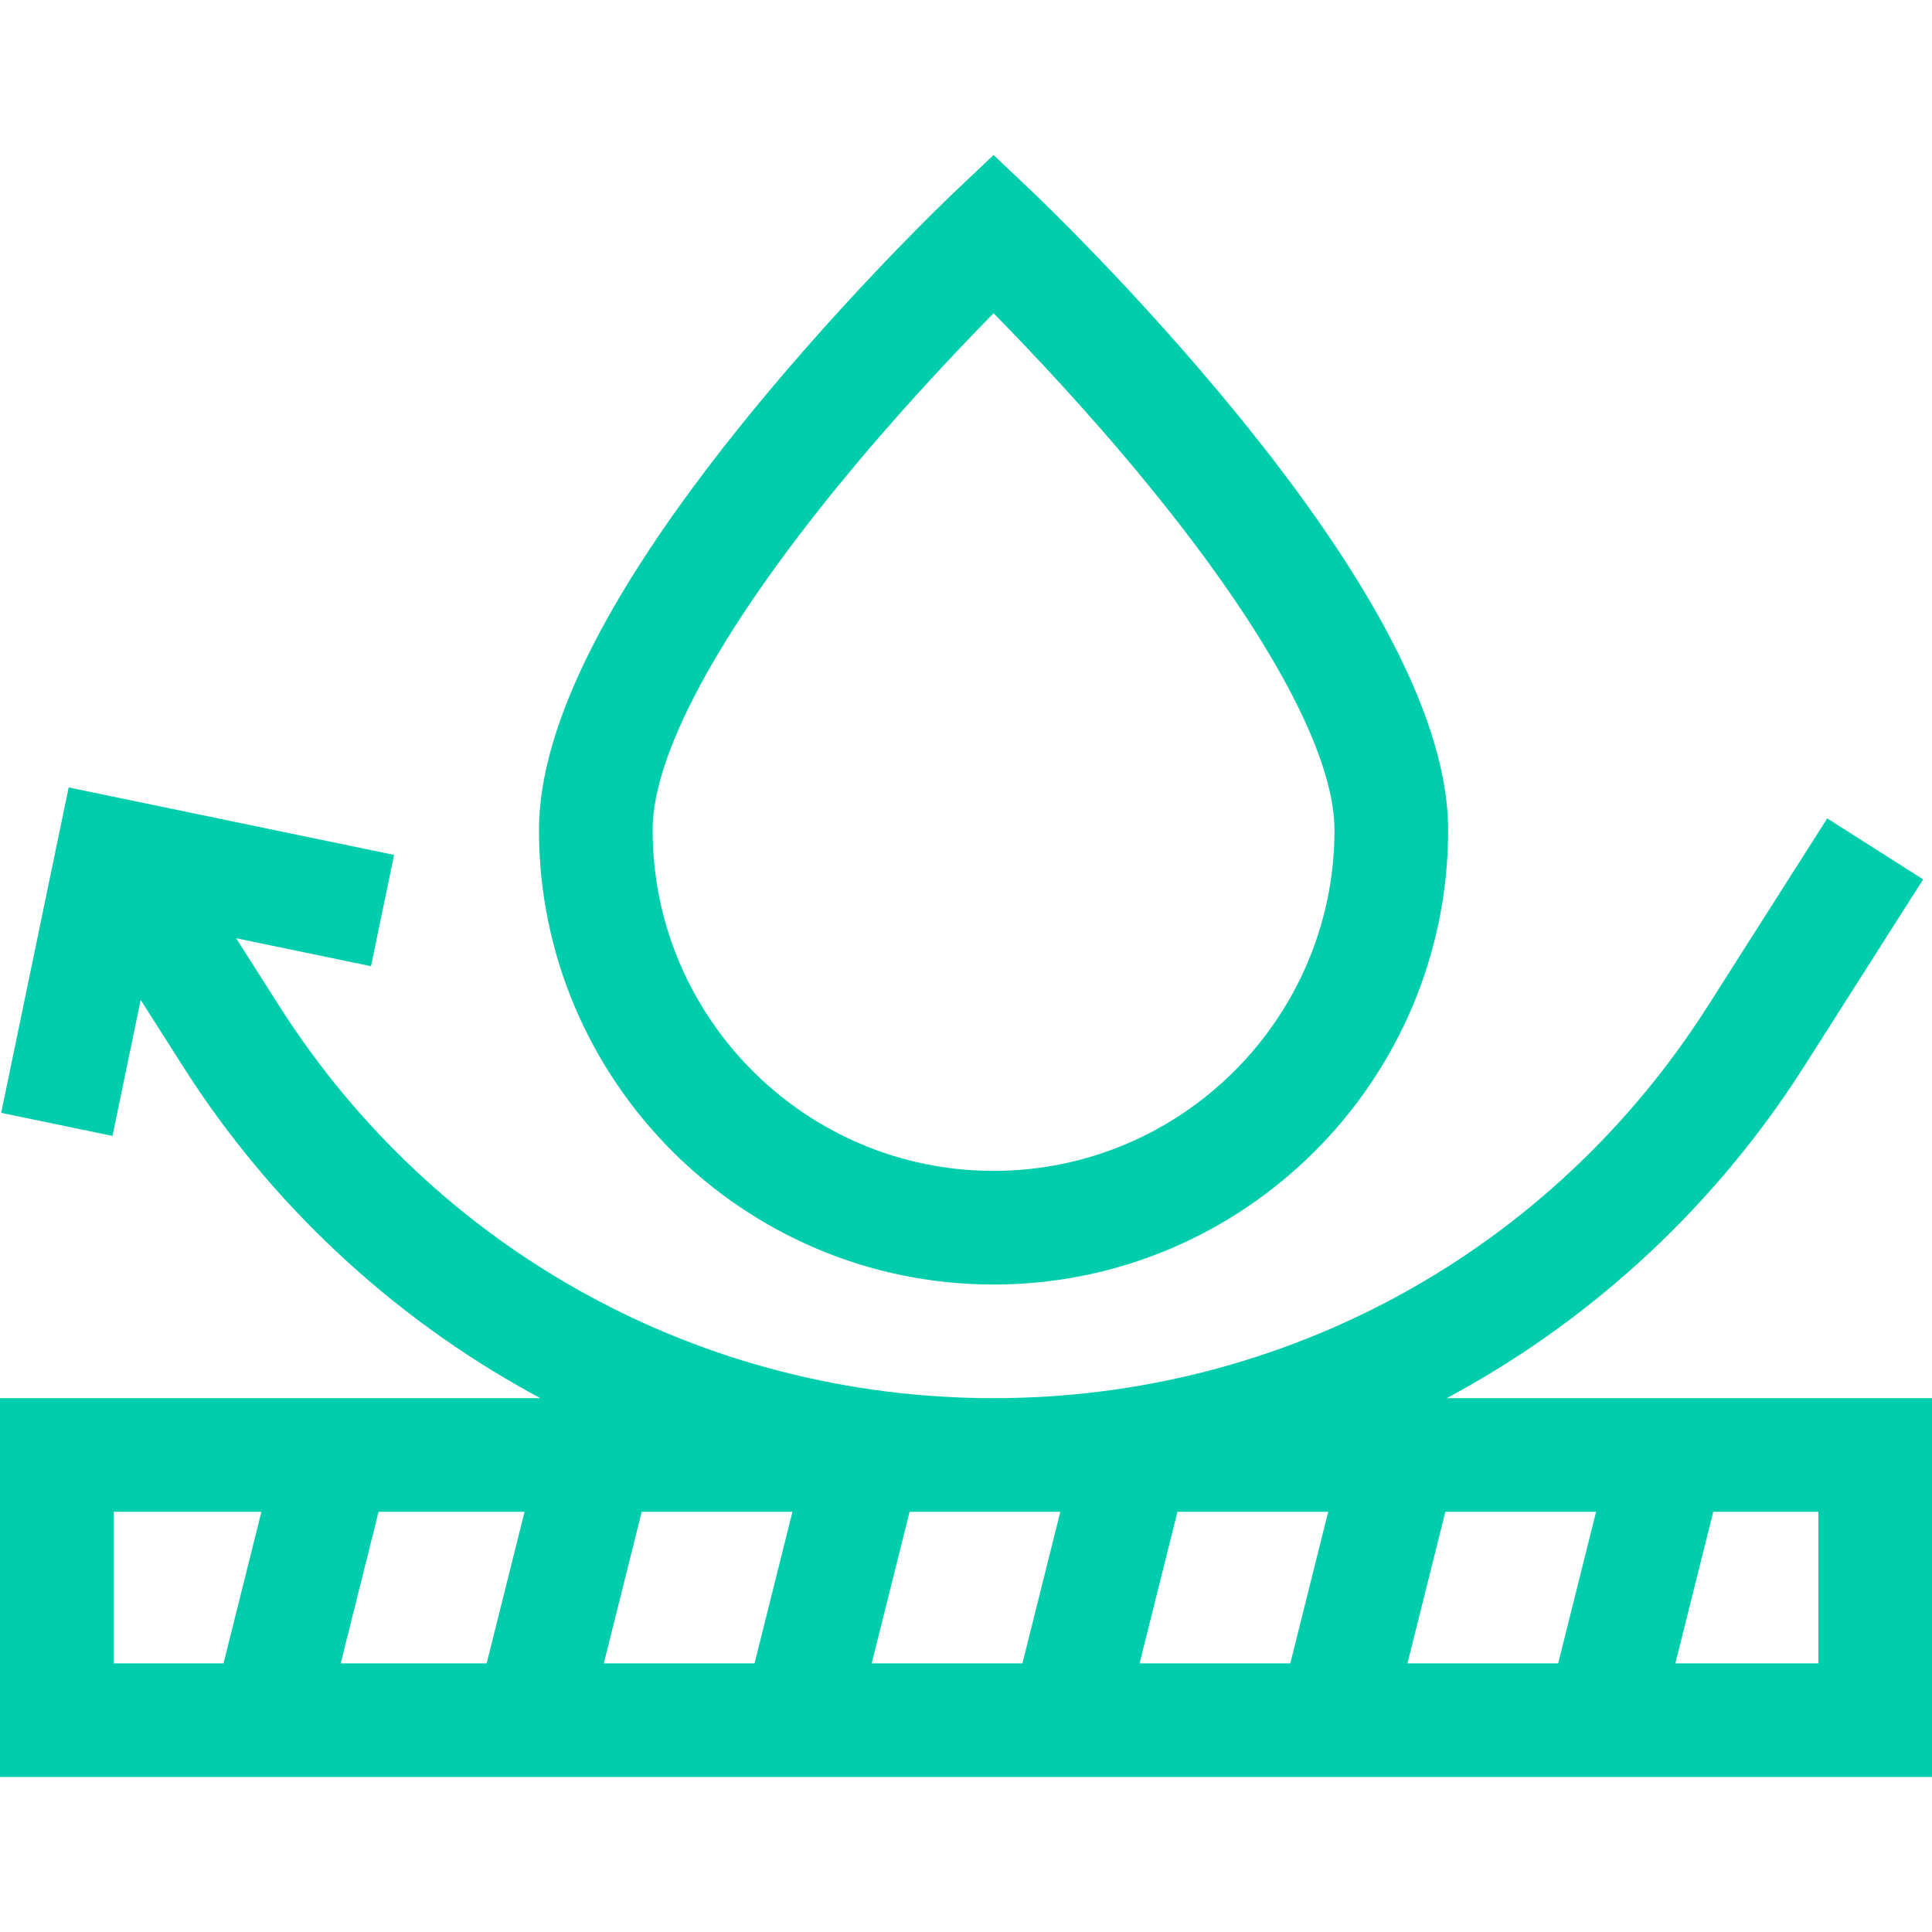
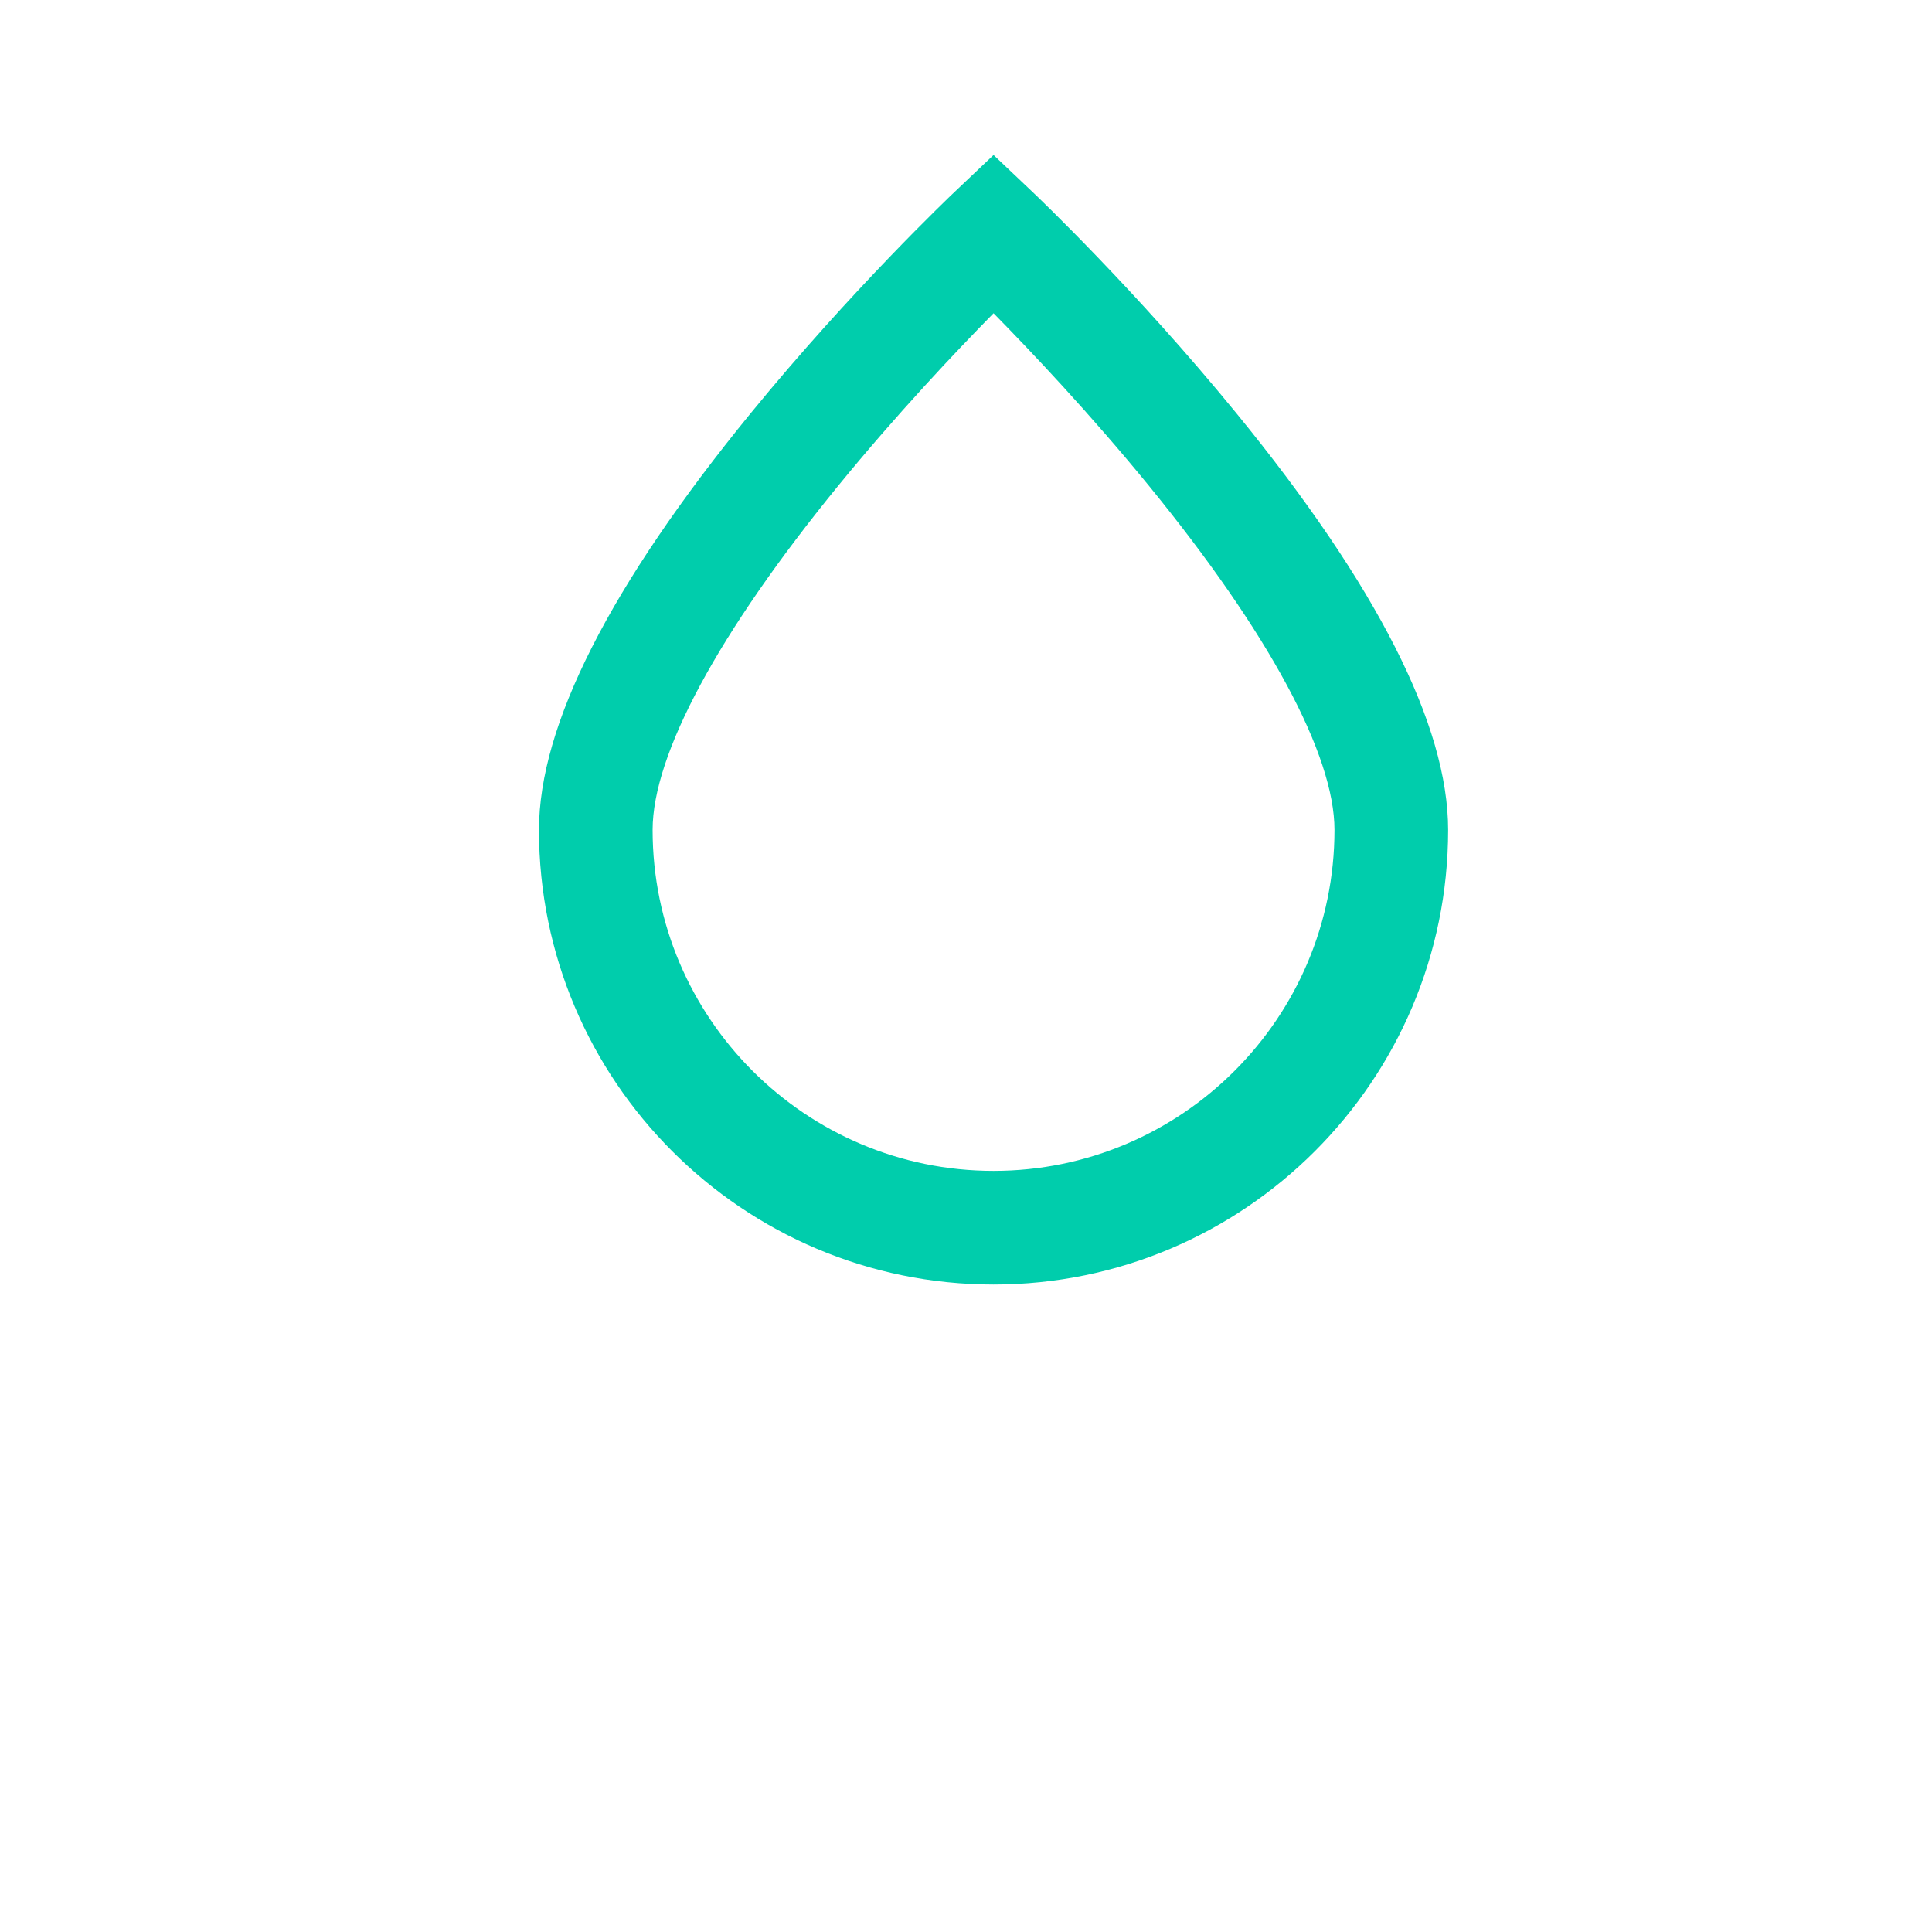
<svg xmlns="http://www.w3.org/2000/svg" xml:space="preserve" style="enable-background:new 0 0 512 512" viewBox="0 0 510 510" y="0" x="0" height="512" width="512" version="1.1">
  <g>
-     <path data-original="#000000" opacity="1" fill="#00cdac" d="M381.875 369.083c.792-.424 1.584-.845 2.371-1.277 37.275-20.461 69.044-50.239 91.873-86.112l31.536-49.557-25.311-16.106-31.536 49.557c-41.239 64.806-111.721 103.496-188.536 103.496s-147.295-38.69-188.536-103.496L62.335 247.67l35.599 7.382 6.091-29.375-85.9-17.813-17.812 85.9 29.375 6.091 7.446-35.909 11.293 17.747c22.829 35.874 54.597 65.651 91.872 86.112.787.432 1.58.854 2.371 1.277H0v100h510v-100H381.875zm-212.484 30h39.791l-10 40h-39.791zm-40.924 40H89.926l10-40h38.541zm111.638-40h39.791l-10 40h-39.791zm70.714 0h39.791l-10 40h-39.791zm70.714 0h39.792l-10 40h-39.792zm-351.533 0h39.003l-10 40H30zm450 40h-37.753l10-40H480z" />
    <path data-original="#000000" opacity="1" fill="#00cdac" d="M262.272 339.083c66.168 0 120-53.832 120-120 0-27.599-18.802-64.604-55.885-109.987-26.549-32.492-52.697-57.357-53.797-58.4l-10.318-9.779-10.318 9.779c-1.1 1.042-27.248 25.908-53.797 58.4-37.082 45.384-55.884 82.389-55.884 109.987 0 66.168 53.831 120 119.999 120zm-41.078-210.768c15.512-19.006 31.188-35.571 41.078-45.622 9.891 10.051 25.566 26.615 41.078 45.622 31.548 38.654 48.922 70.889 48.922 90.768 0 49.626-40.374 90-90 90s-90-40.374-90-90c.001-19.878 17.375-52.114 48.922-90.768z" />
  </g>
</svg>